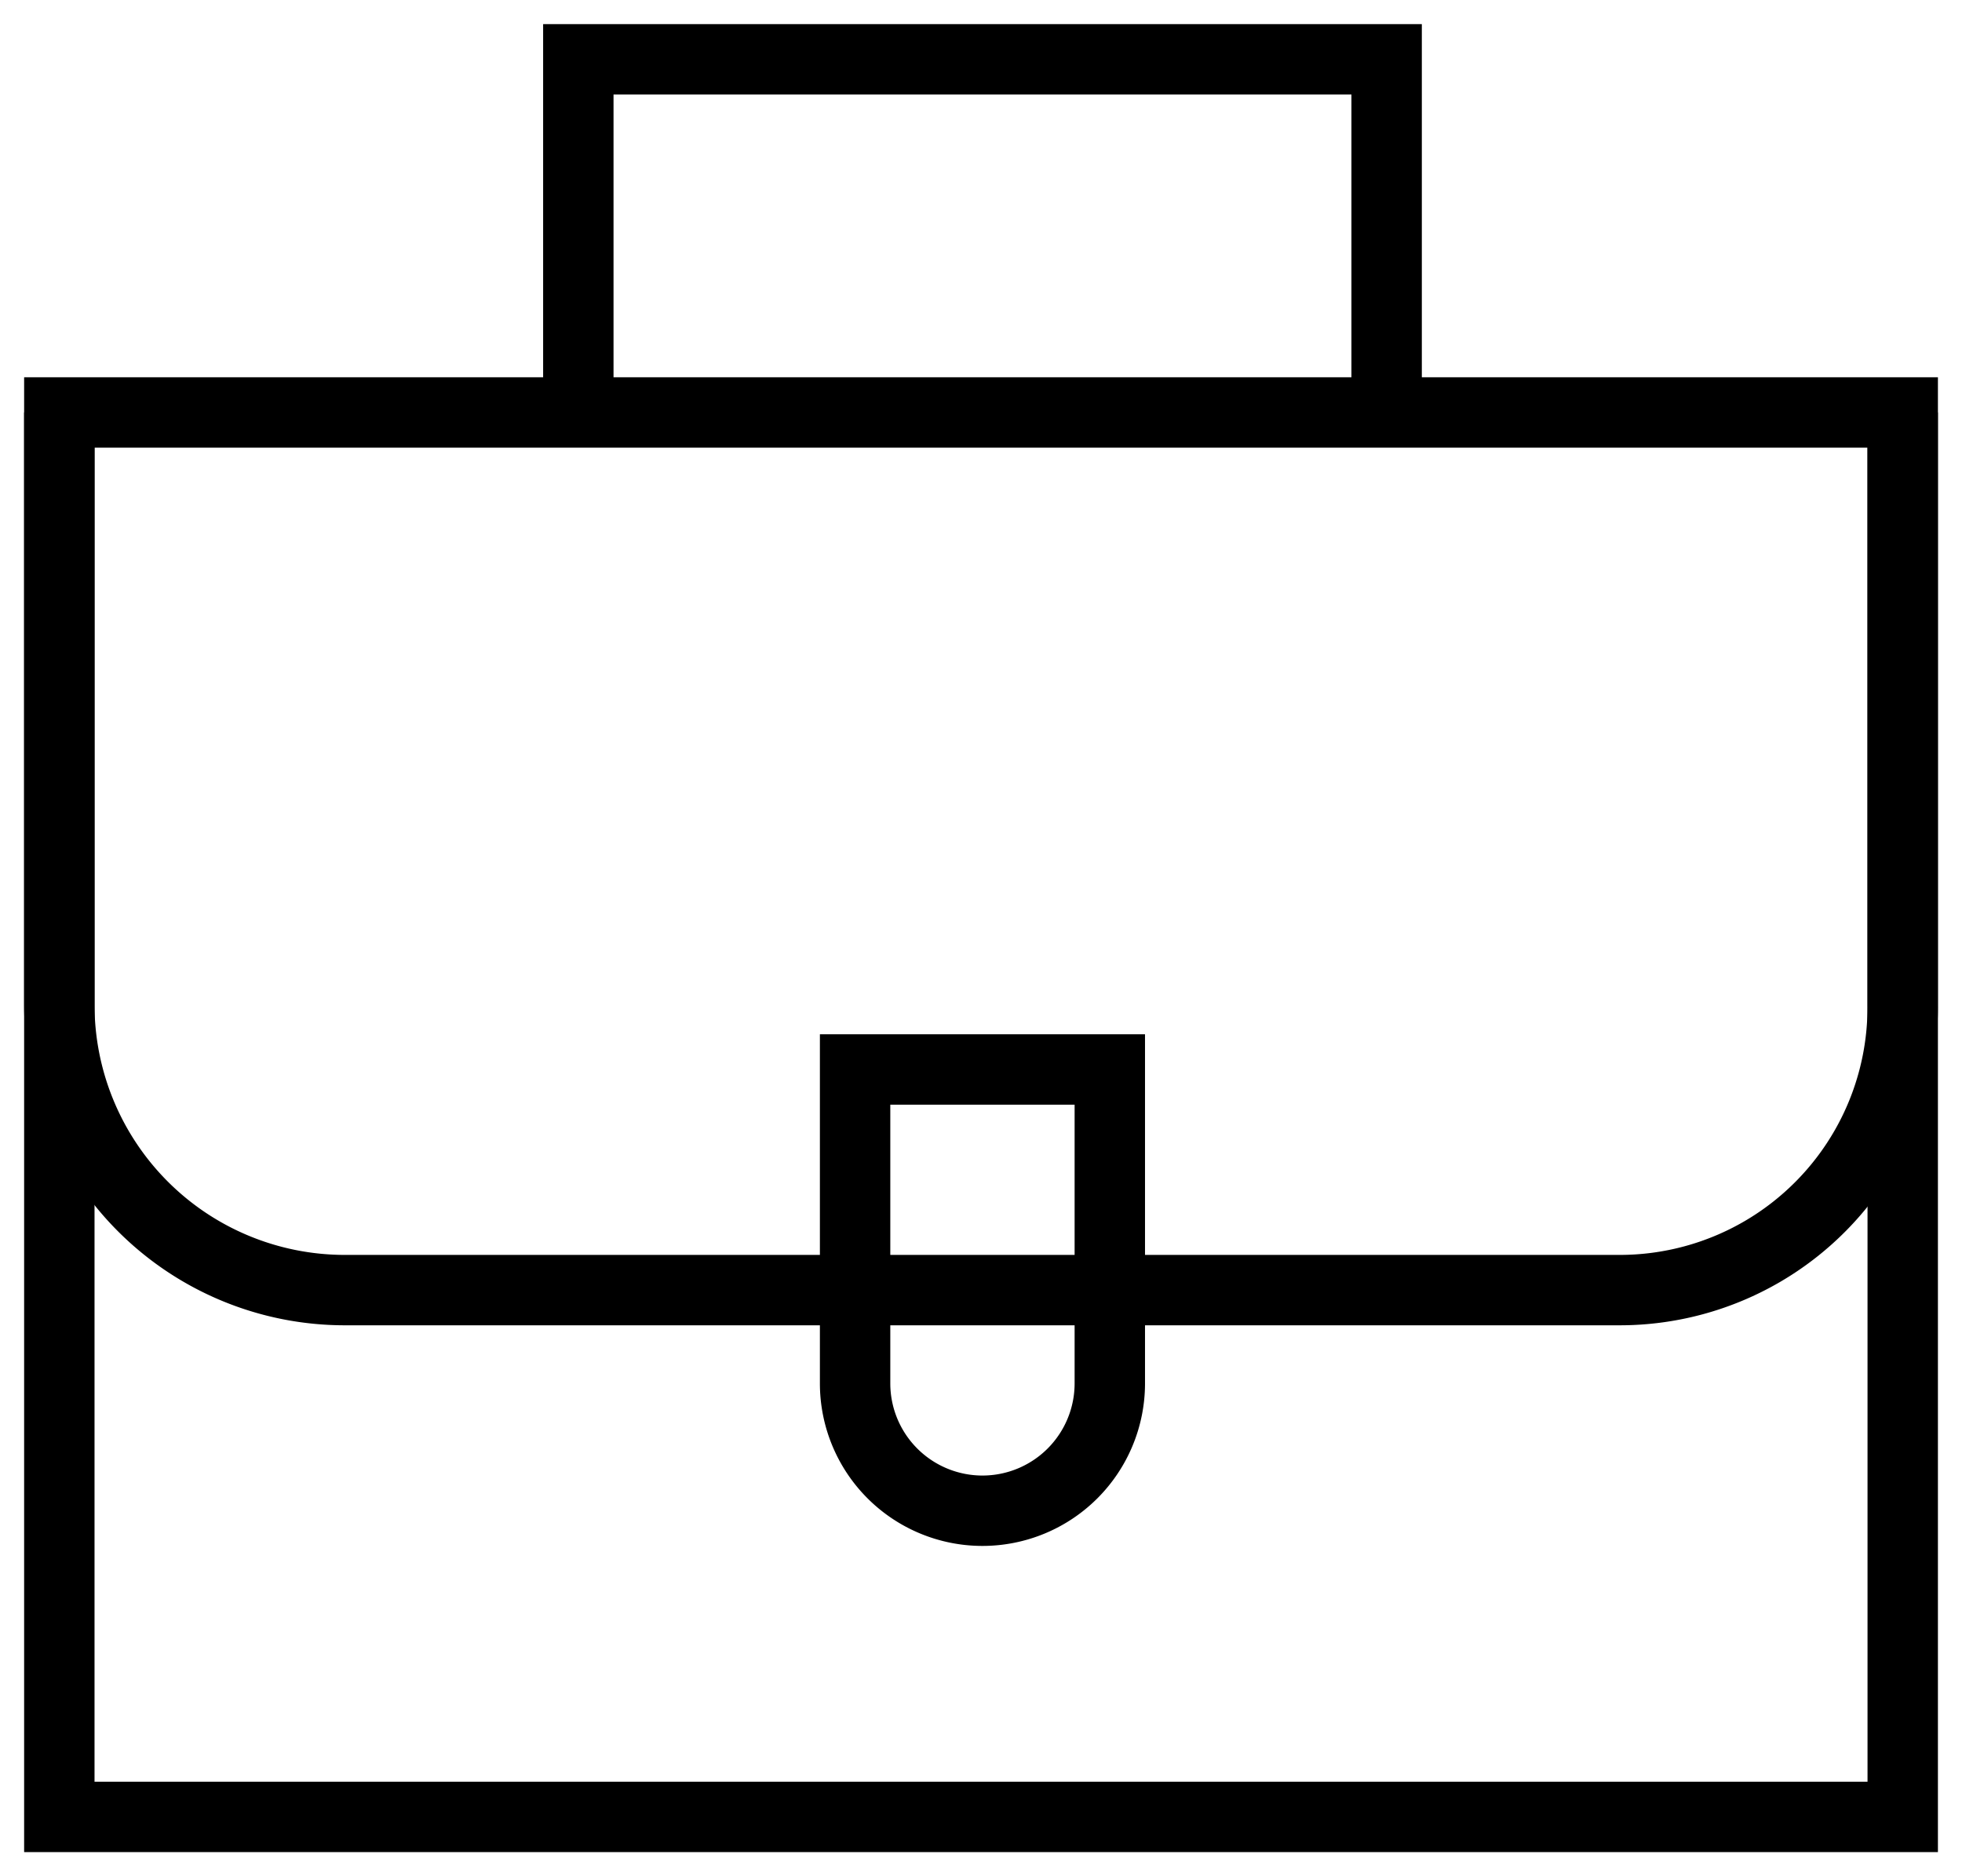
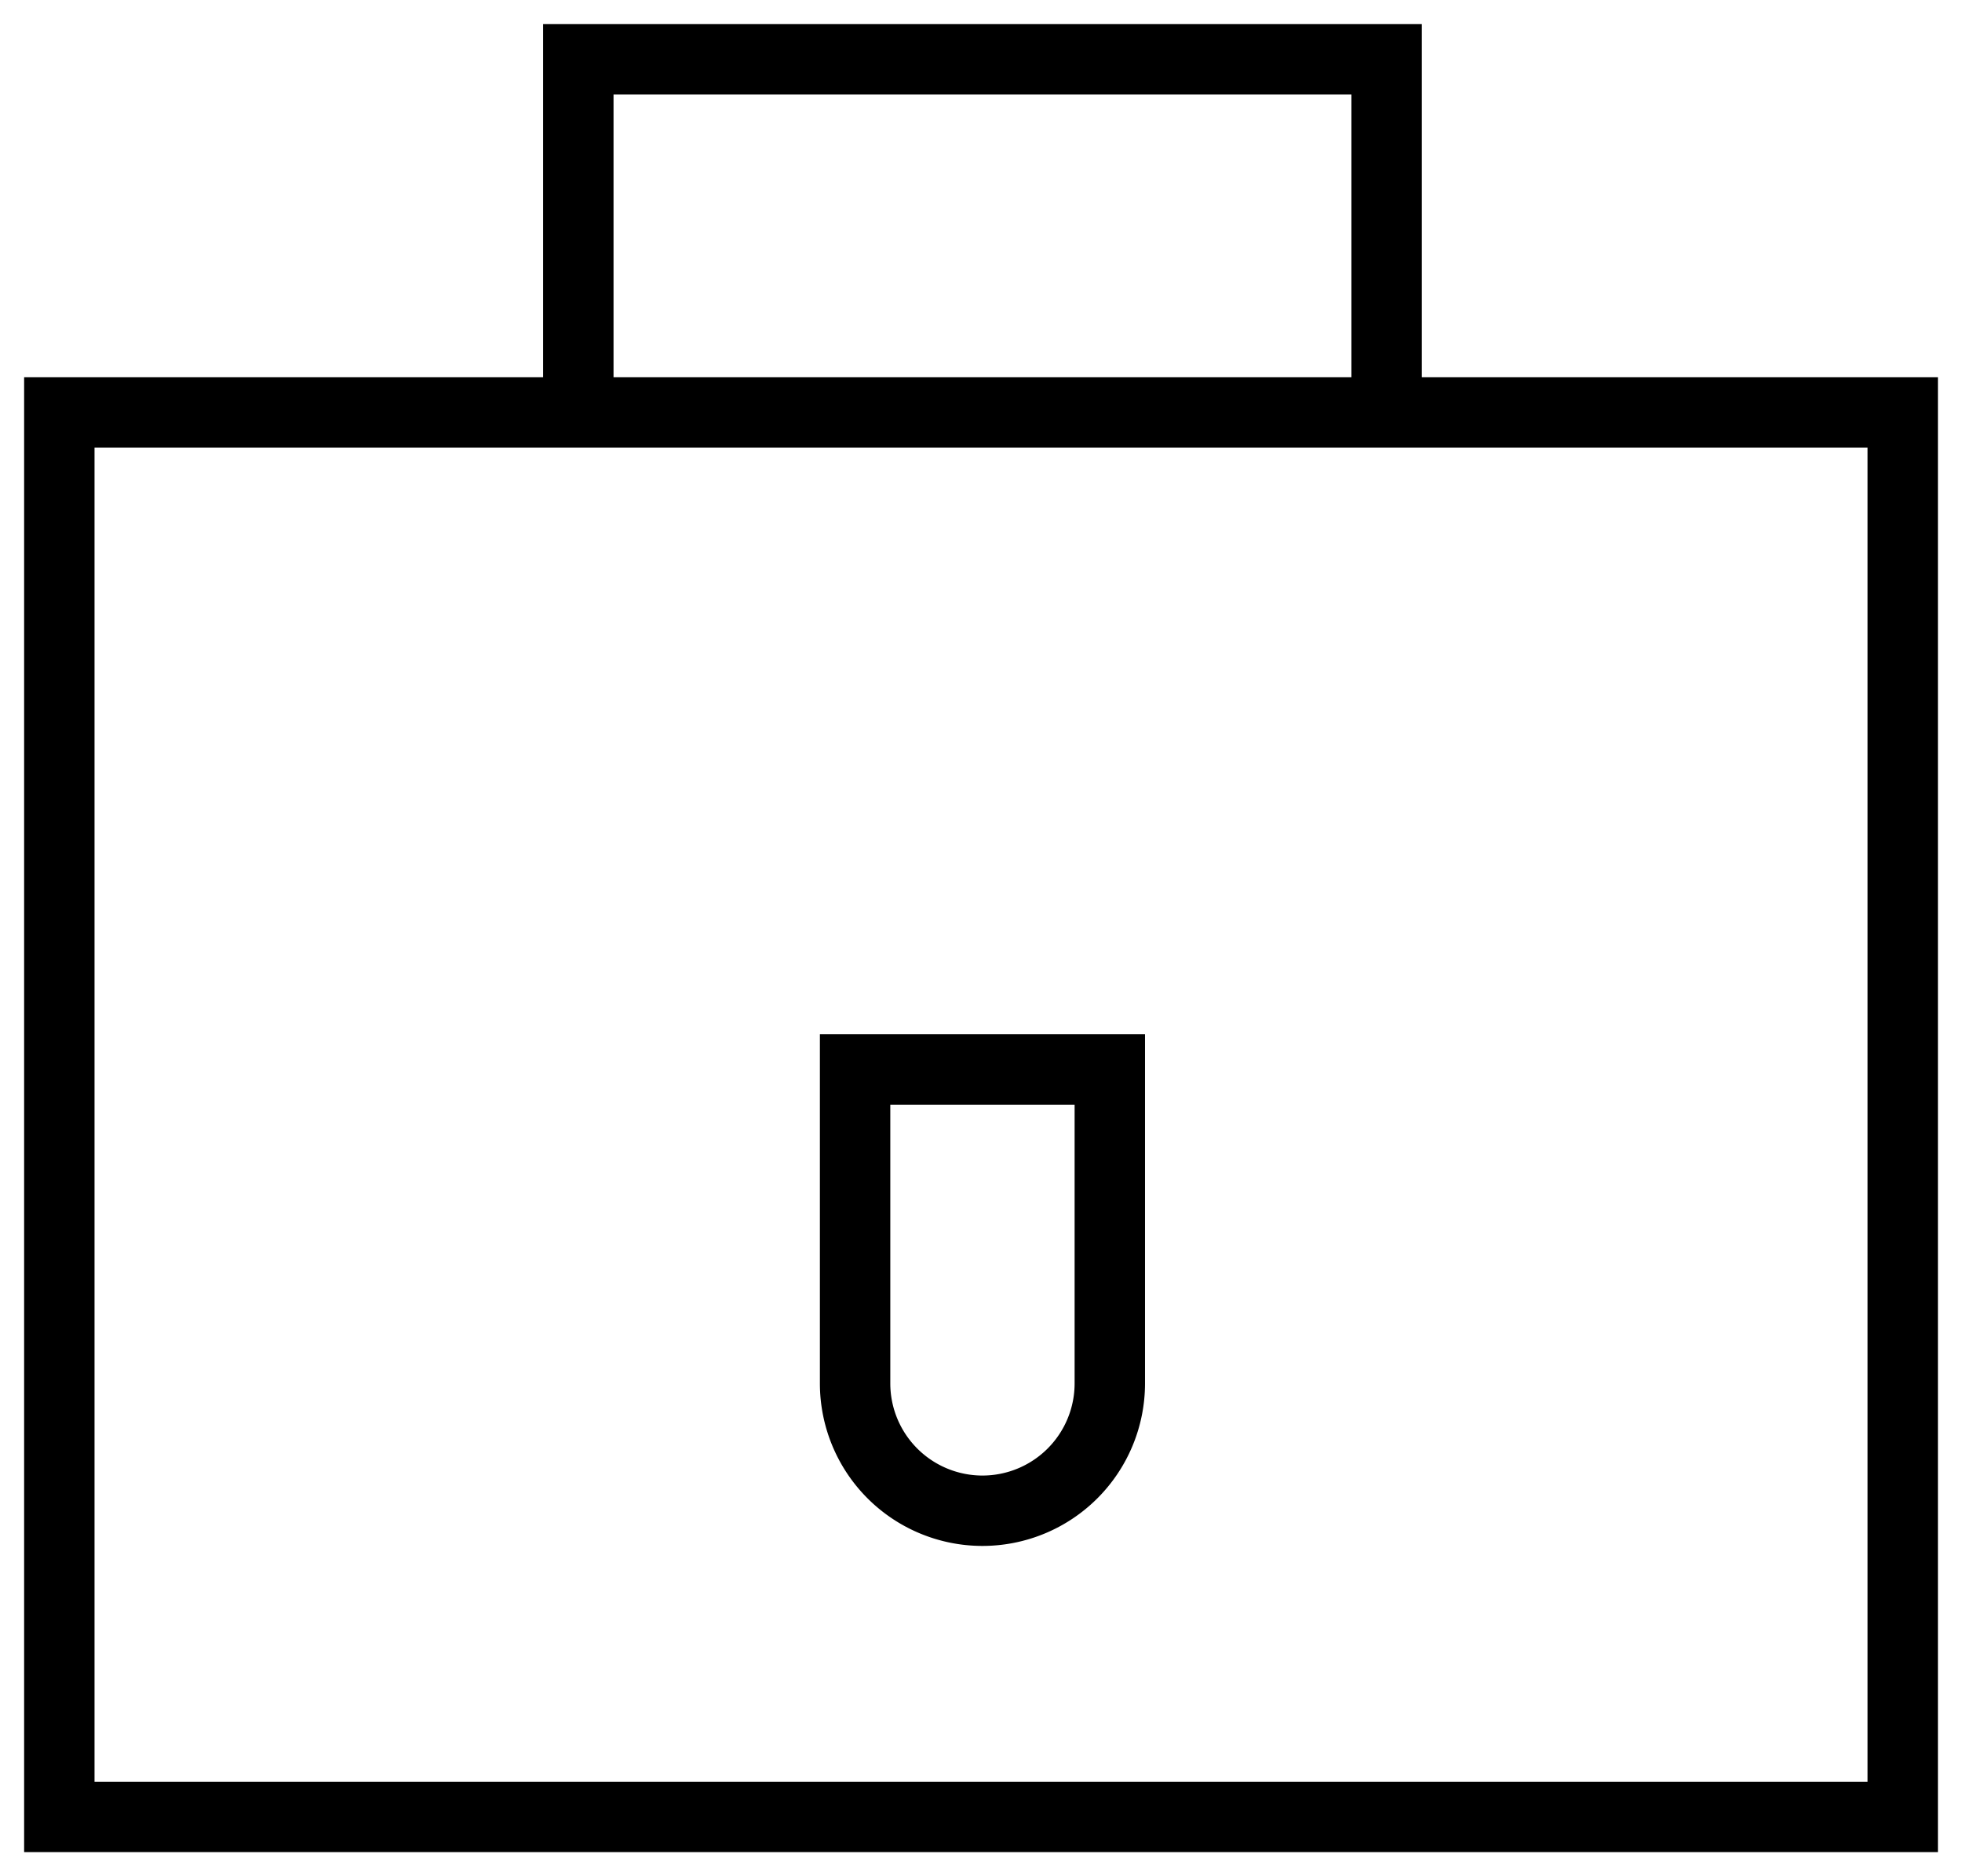
<svg xmlns="http://www.w3.org/2000/svg" id="juridicas" width="41.803" height="39.984" viewBox="0 0 41.803 39.984">
  <defs>
    <clipPath id="clip-path">
      <rect id="Retângulo_310" data-name="Retângulo 310" width="41.803" height="39.984" fill="none" stroke="#000" stroke-width="1.5" />
    </clipPath>
  </defs>
  <g id="Grupo_267" data-name="Grupo 267" clip-path="url(#clip-path)">
    <rect id="Retângulo_309" data-name="Retângulo 309" width="39.276" height="29.931" transform="translate(1.264 8.79)" fill="none" stroke="#000" stroke-miterlimit="13.333" stroke-width="1.5" />
-     <path id="Caminho_1626" data-name="Caminho 1626" d="M20,139.128v12.621a6.083,6.083,0,0,0,6.083,6.083H53.256a6.029,6.029,0,0,0,6.019-6.083V139.128" transform="translate(-18.736 -130.338)" fill="none" stroke="#000" stroke-miterlimit="13.333" stroke-width="1.5" />
    <path id="Caminho_1627" data-name="Caminho 1627" d="M291.094,370.165h0a2.714,2.714,0,0,1-2.714-2.714v-6.69h5.427v6.69A2.714,2.714,0,0,1,291.094,370.165Z" transform="translate(-270.161 -337.969)" fill="none" stroke="#000" stroke-miterlimit="13.333" stroke-width="1.5" />
    <path id="Caminho_1628" data-name="Caminho 1628" d="M212.263,27.526V20H195.041v7.526" transform="translate(-182.719 -18.736)" fill="none" stroke="#000" stroke-miterlimit="13.333" stroke-width="1.5" />
  </g>
</svg>